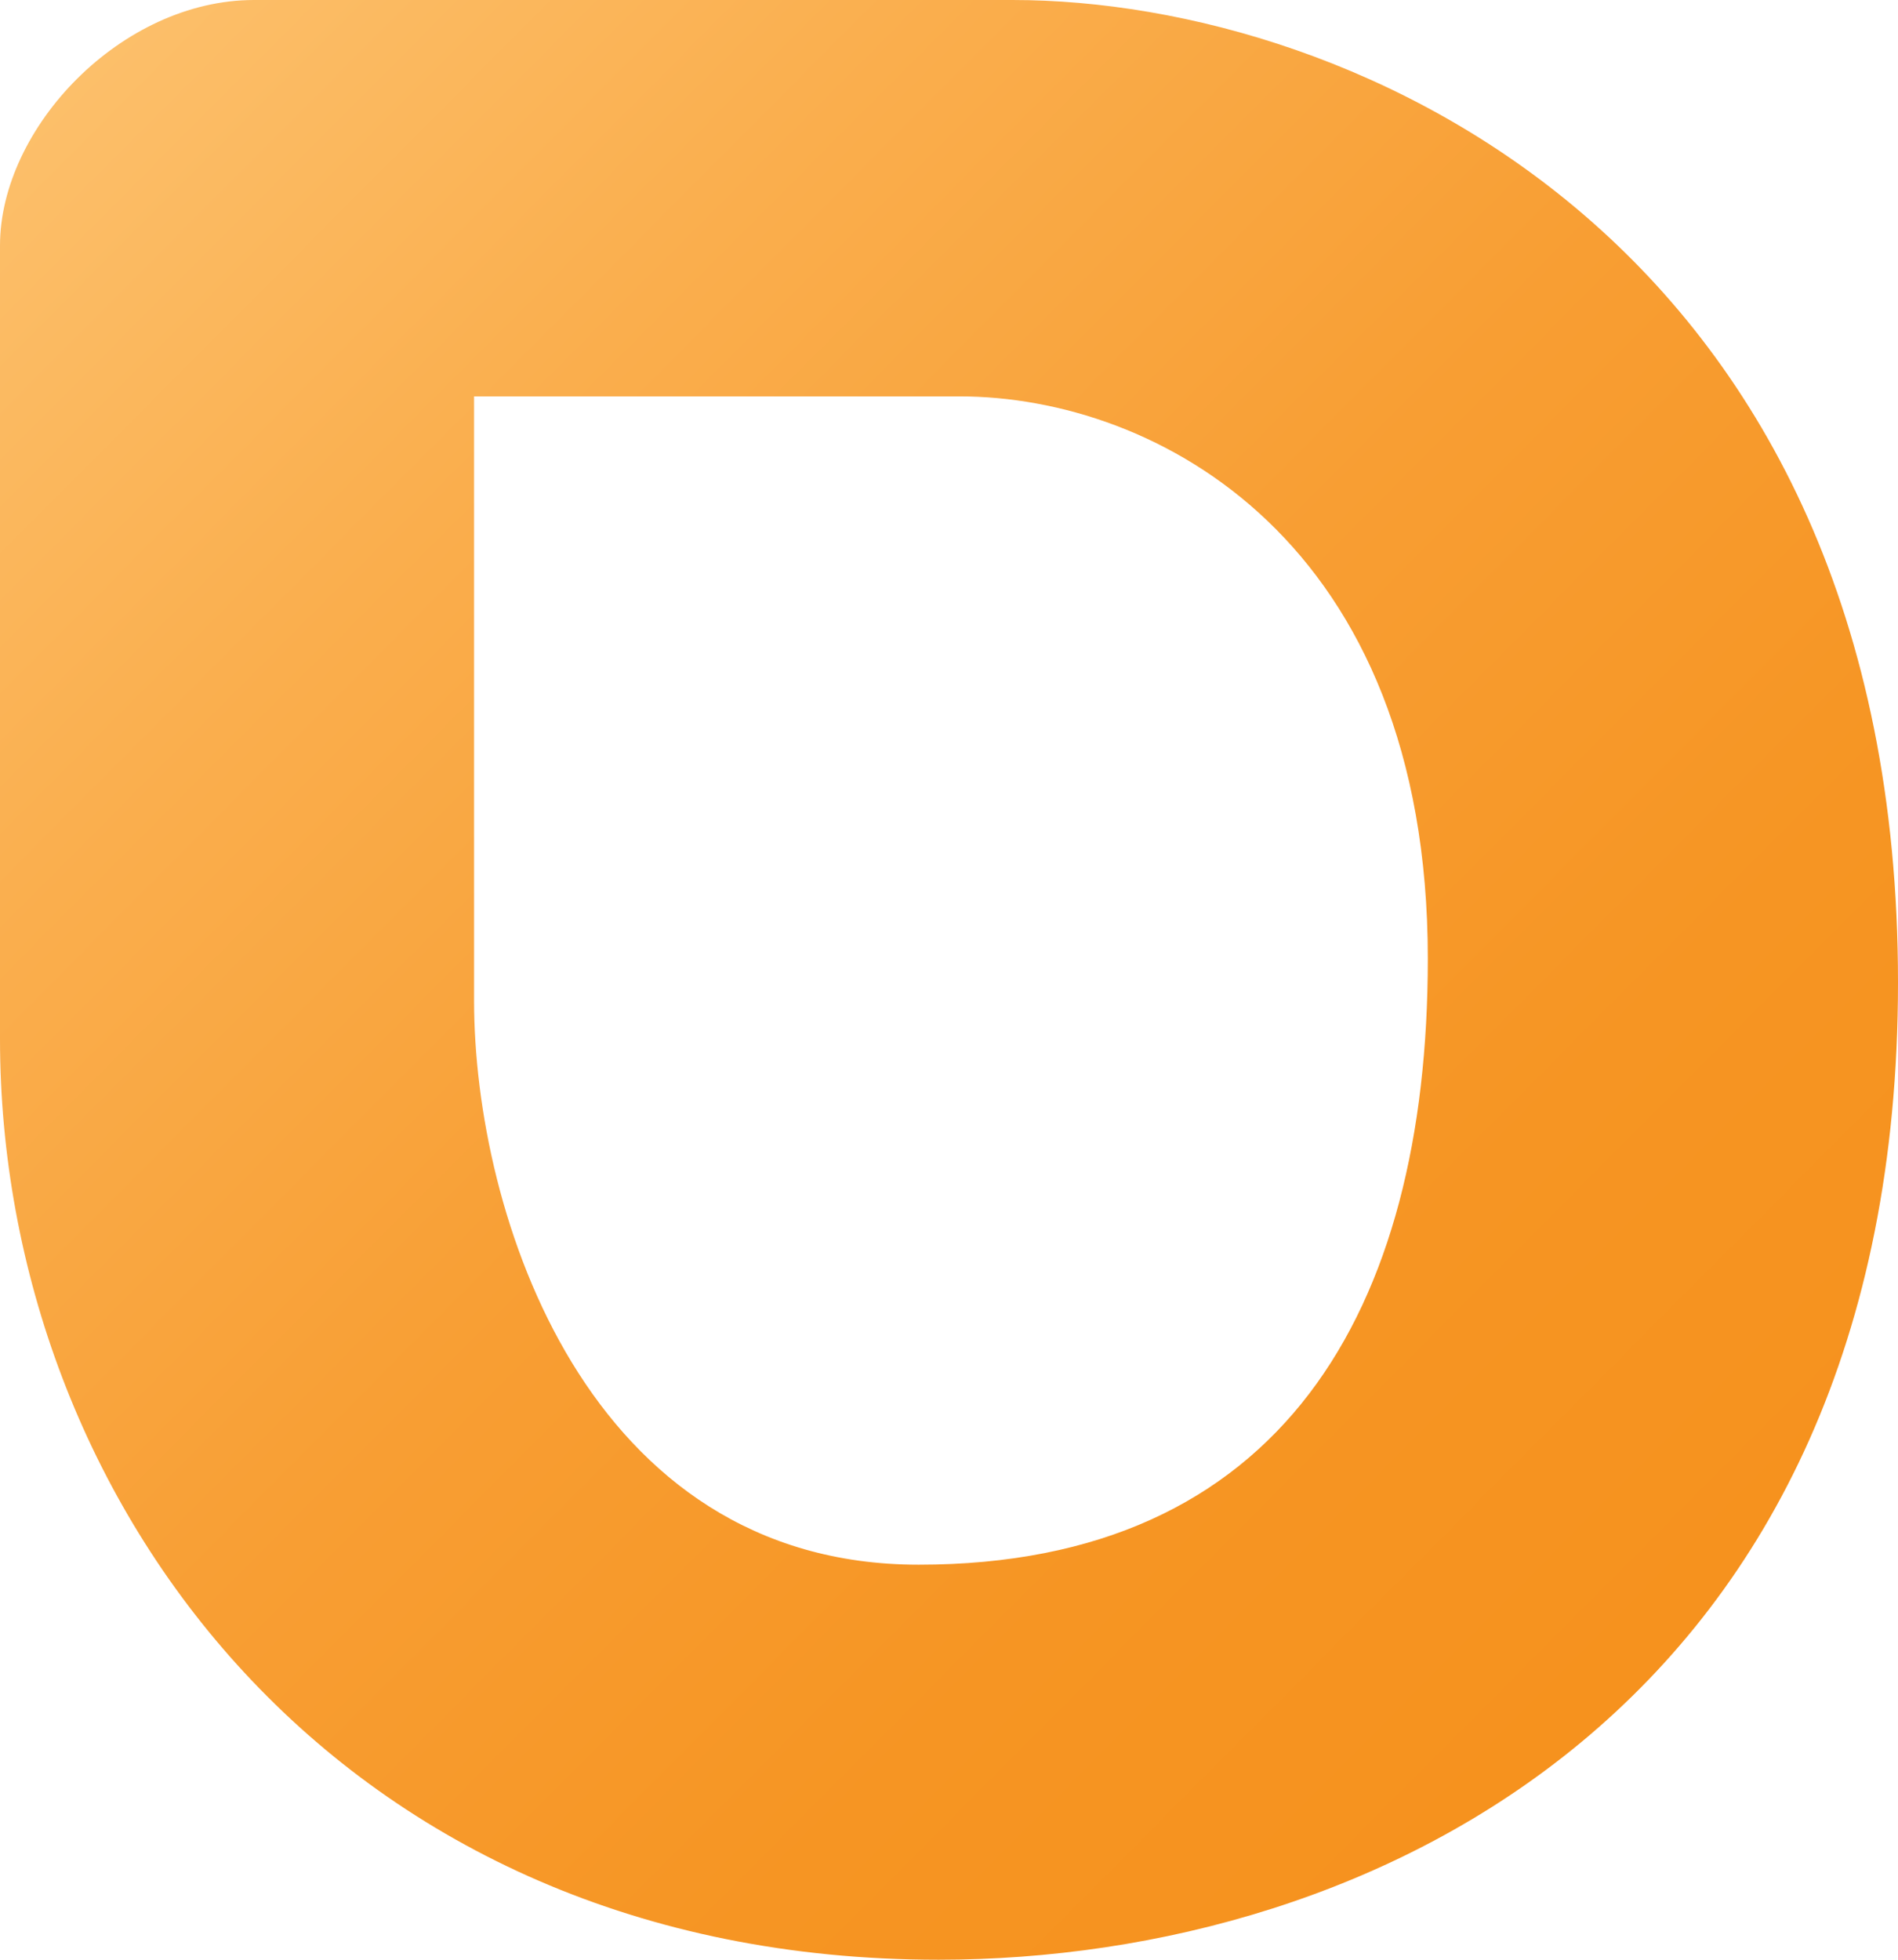
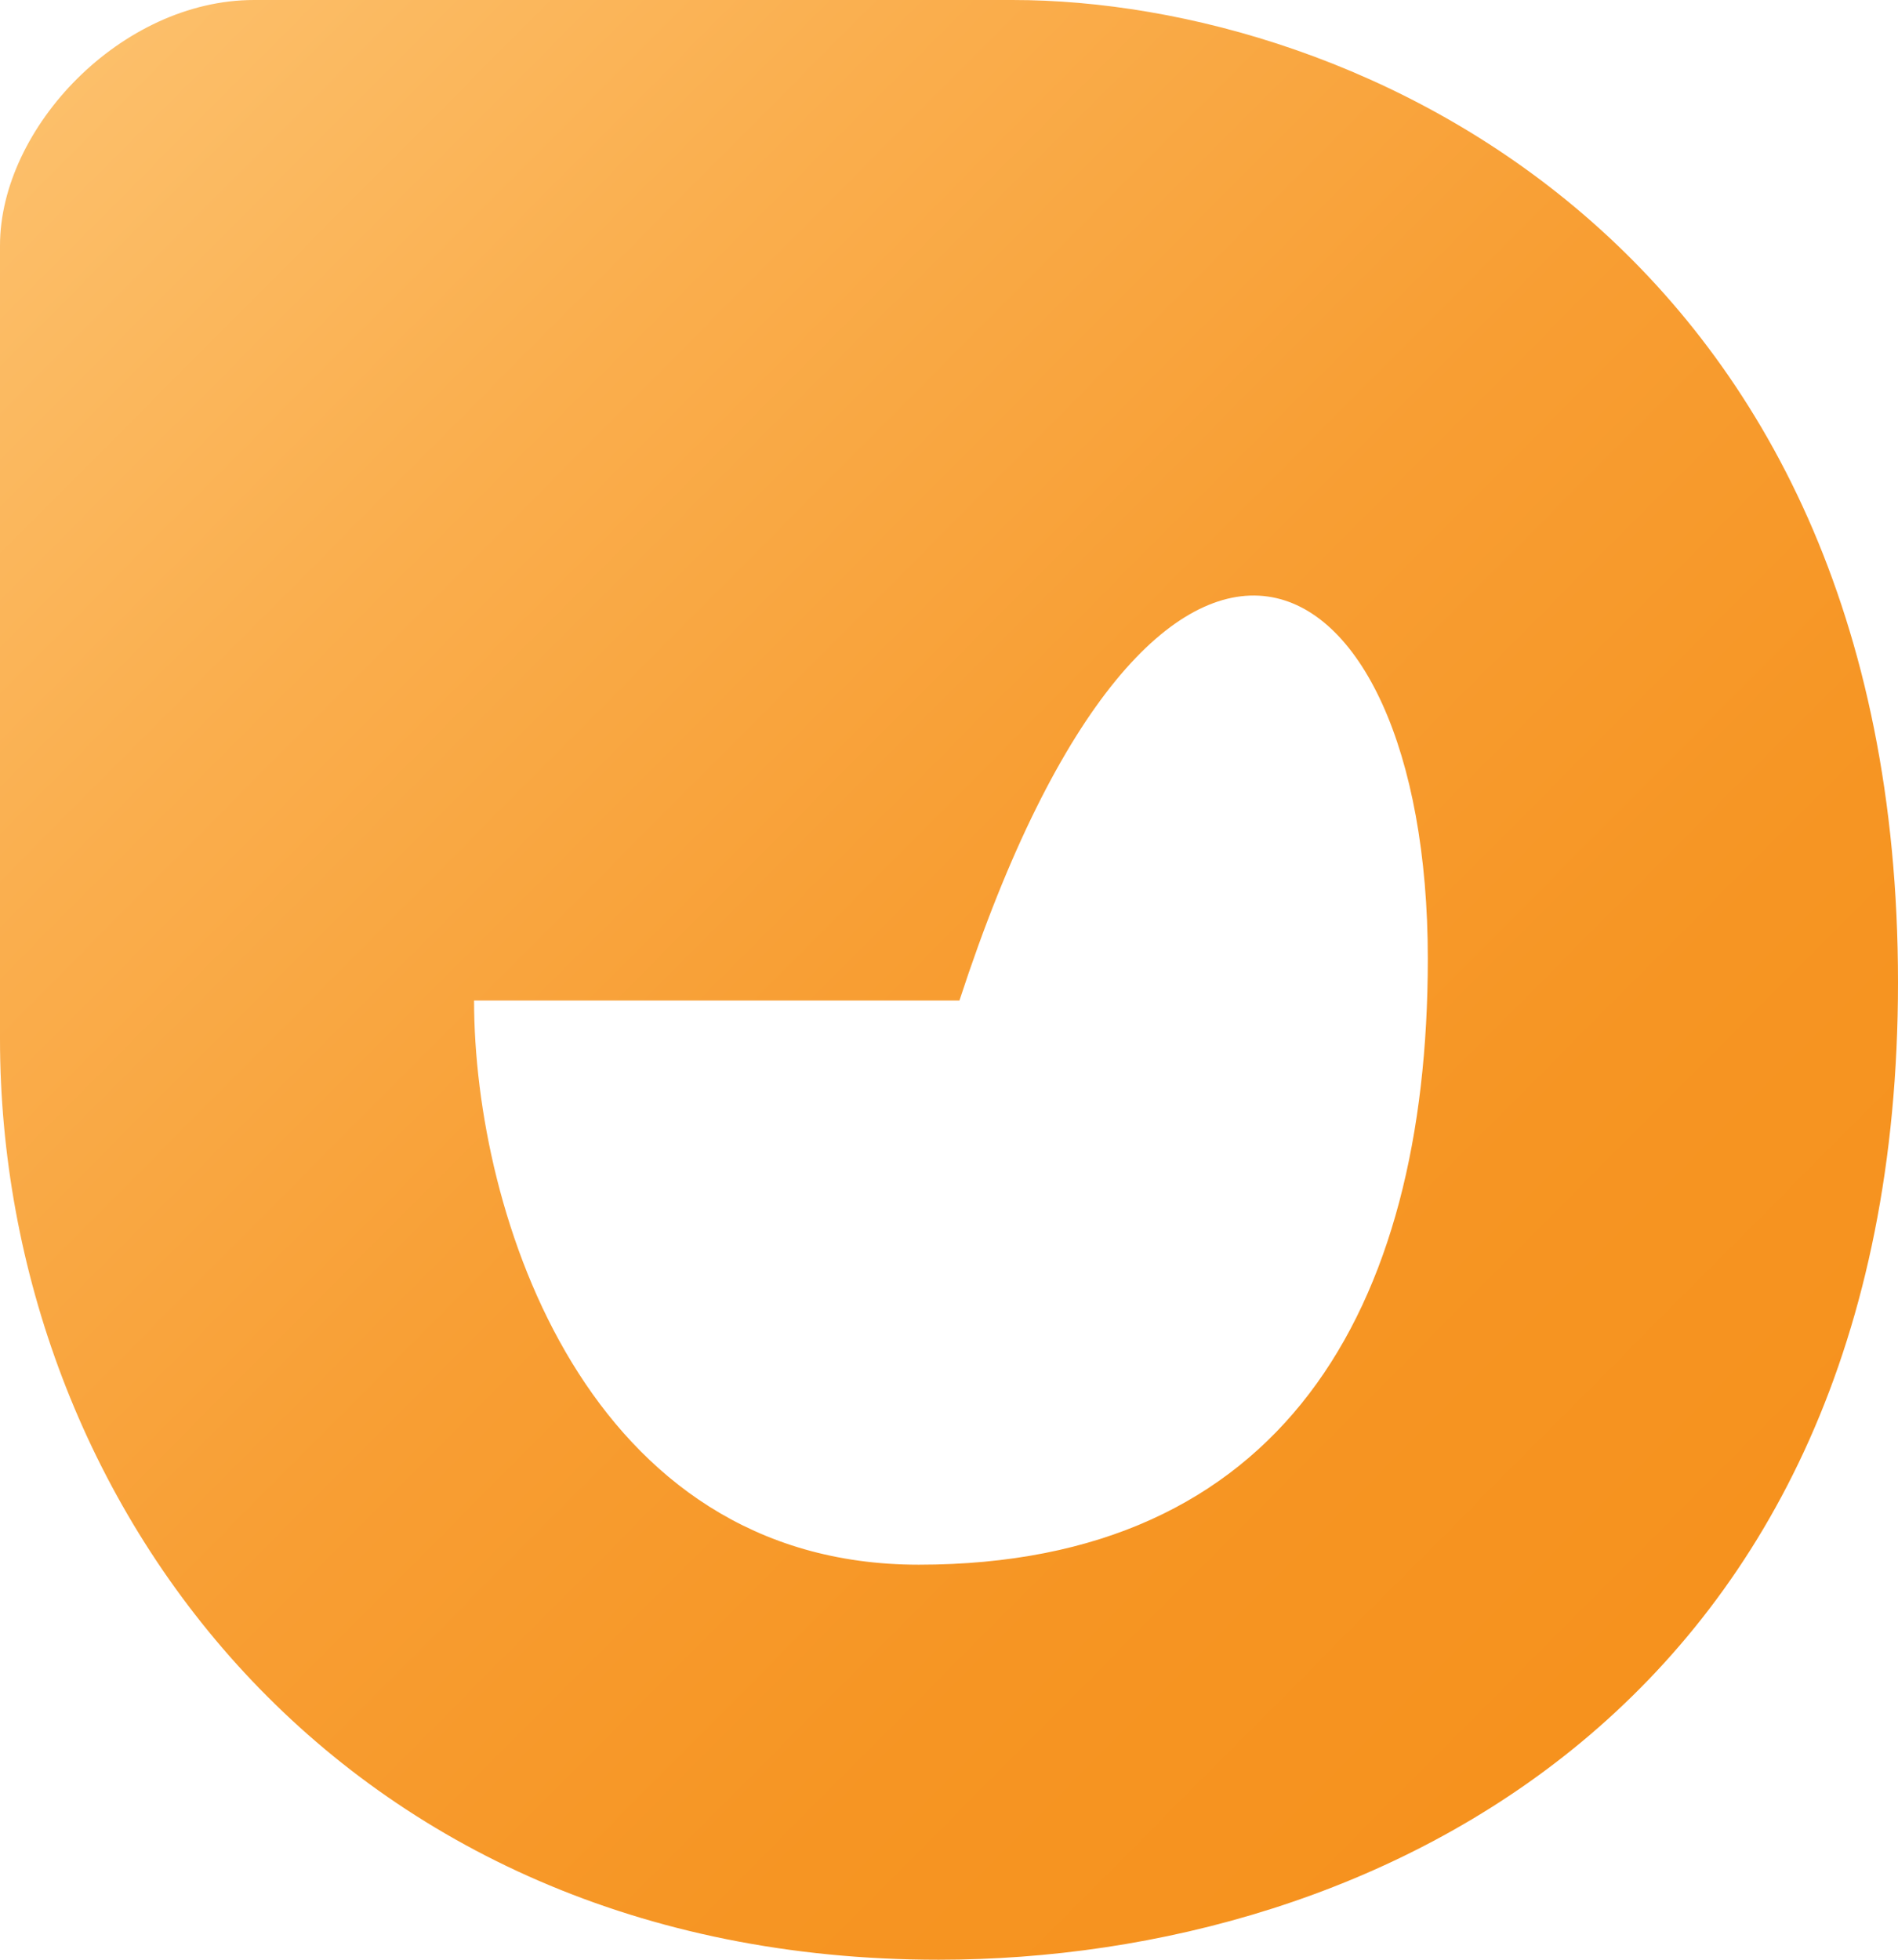
<svg xmlns="http://www.w3.org/2000/svg" width="62" height="64" viewBox="0 0 62 64" fill="none">
-   <path d="M33.075 0H8.299C3.965 0 0 4.171 0 8.021V33.921C0 49.045 11.086 64 30.661 64C44.907 64 62 55.649 62 32.082C62 8.021 44.286 0 33.075 0ZM30.009 51.099C19.171 51.099 15.486 39.647 15.486 32.675V12.945H31.341C37.783 12.945 46.641 17.675 46.641 31.307C46.641 42.822 41.84 51.099 30.009 51.099Z" fill="url(#paint0_linear_3_81)" />
+   <path d="M33.075 0H8.299C3.965 0 0 4.171 0 8.021V33.921C0 49.045 11.086 64 30.661 64C44.907 64 62 55.649 62 32.082C62 8.021 44.286 0 33.075 0ZM30.009 51.099C19.171 51.099 15.486 39.647 15.486 32.675H31.341C37.783 12.945 46.641 17.675 46.641 31.307C46.641 42.822 41.84 51.099 30.009 51.099Z" fill="url(#paint0_linear_3_81)" />
  <defs>
    <linearGradient id="paint0_linear_3_81" x1="2.157" y1="2.934" x2="54.089" y2="54.614" gradientUnits="userSpaceOnUse">
      <stop stop-color="#FCBF6A" />
      <stop offset="0.25" stop-color="#FAAE4D" />
      <stop offset="0.53" stop-color="#F89E33" />
      <stop offset="0.79" stop-color="#F69523" />
      <stop offset="0.99" stop-color="#F6921E" />
    </linearGradient>
  </defs>
</svg>